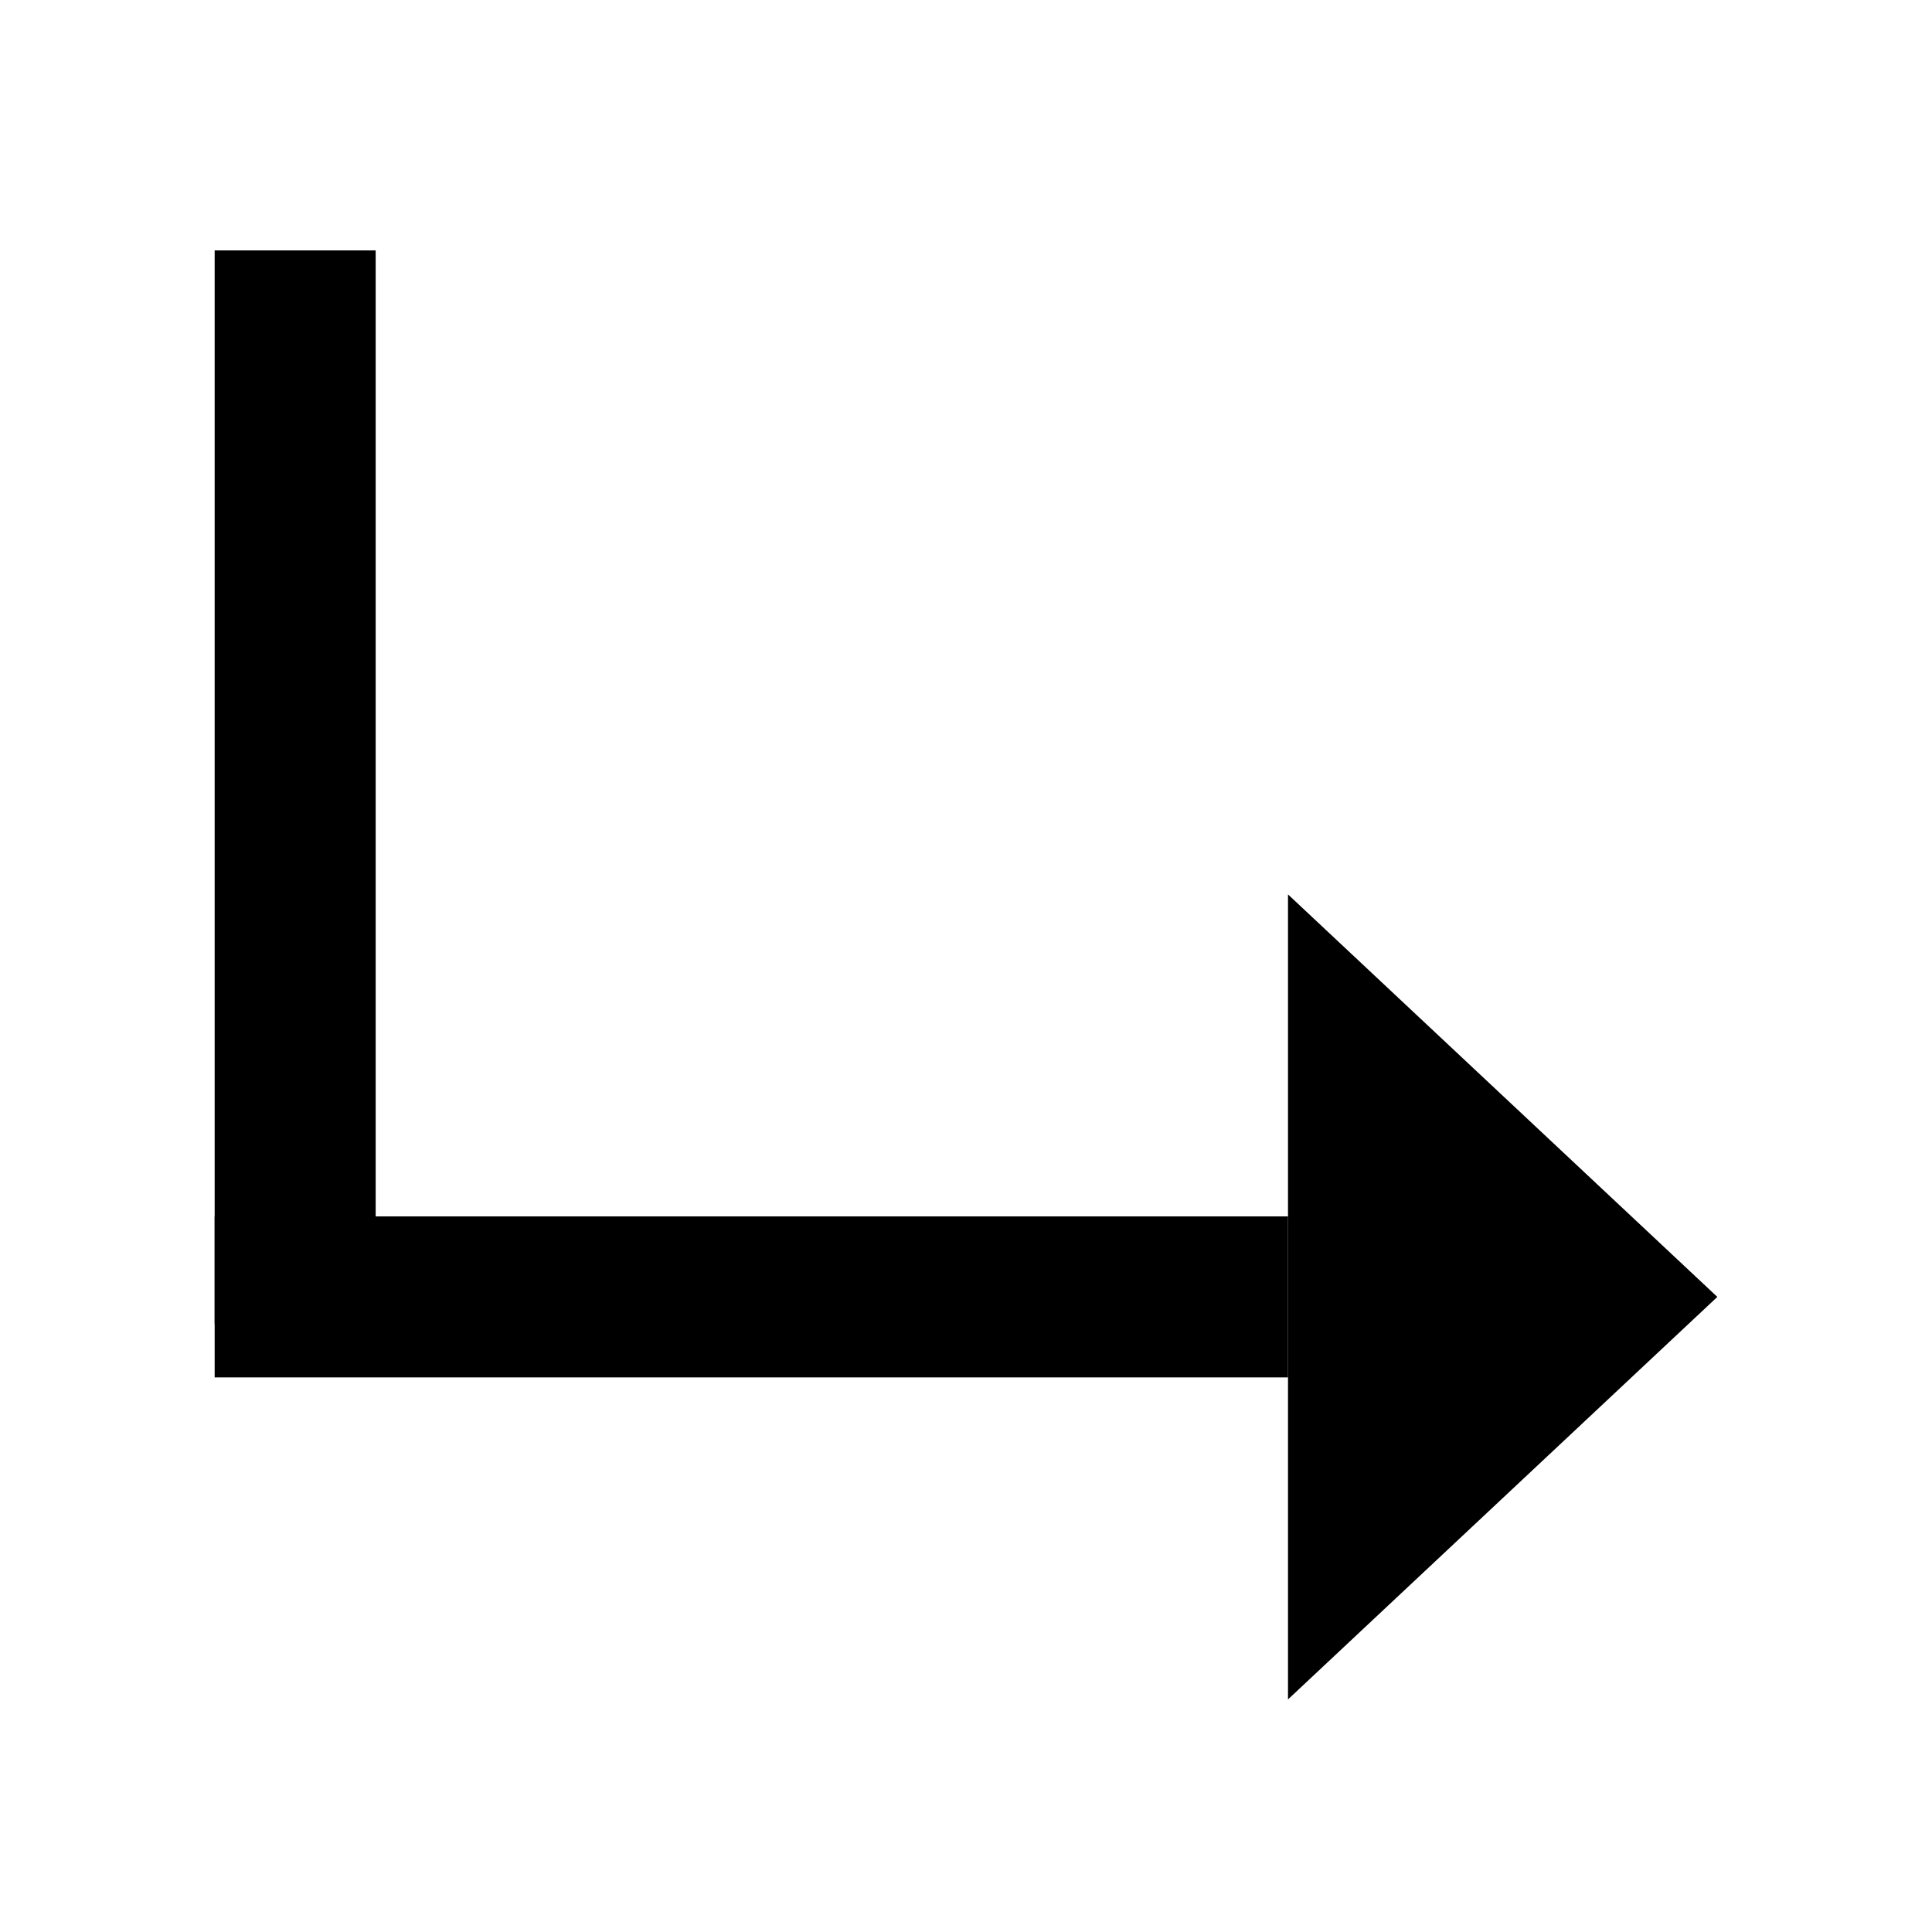
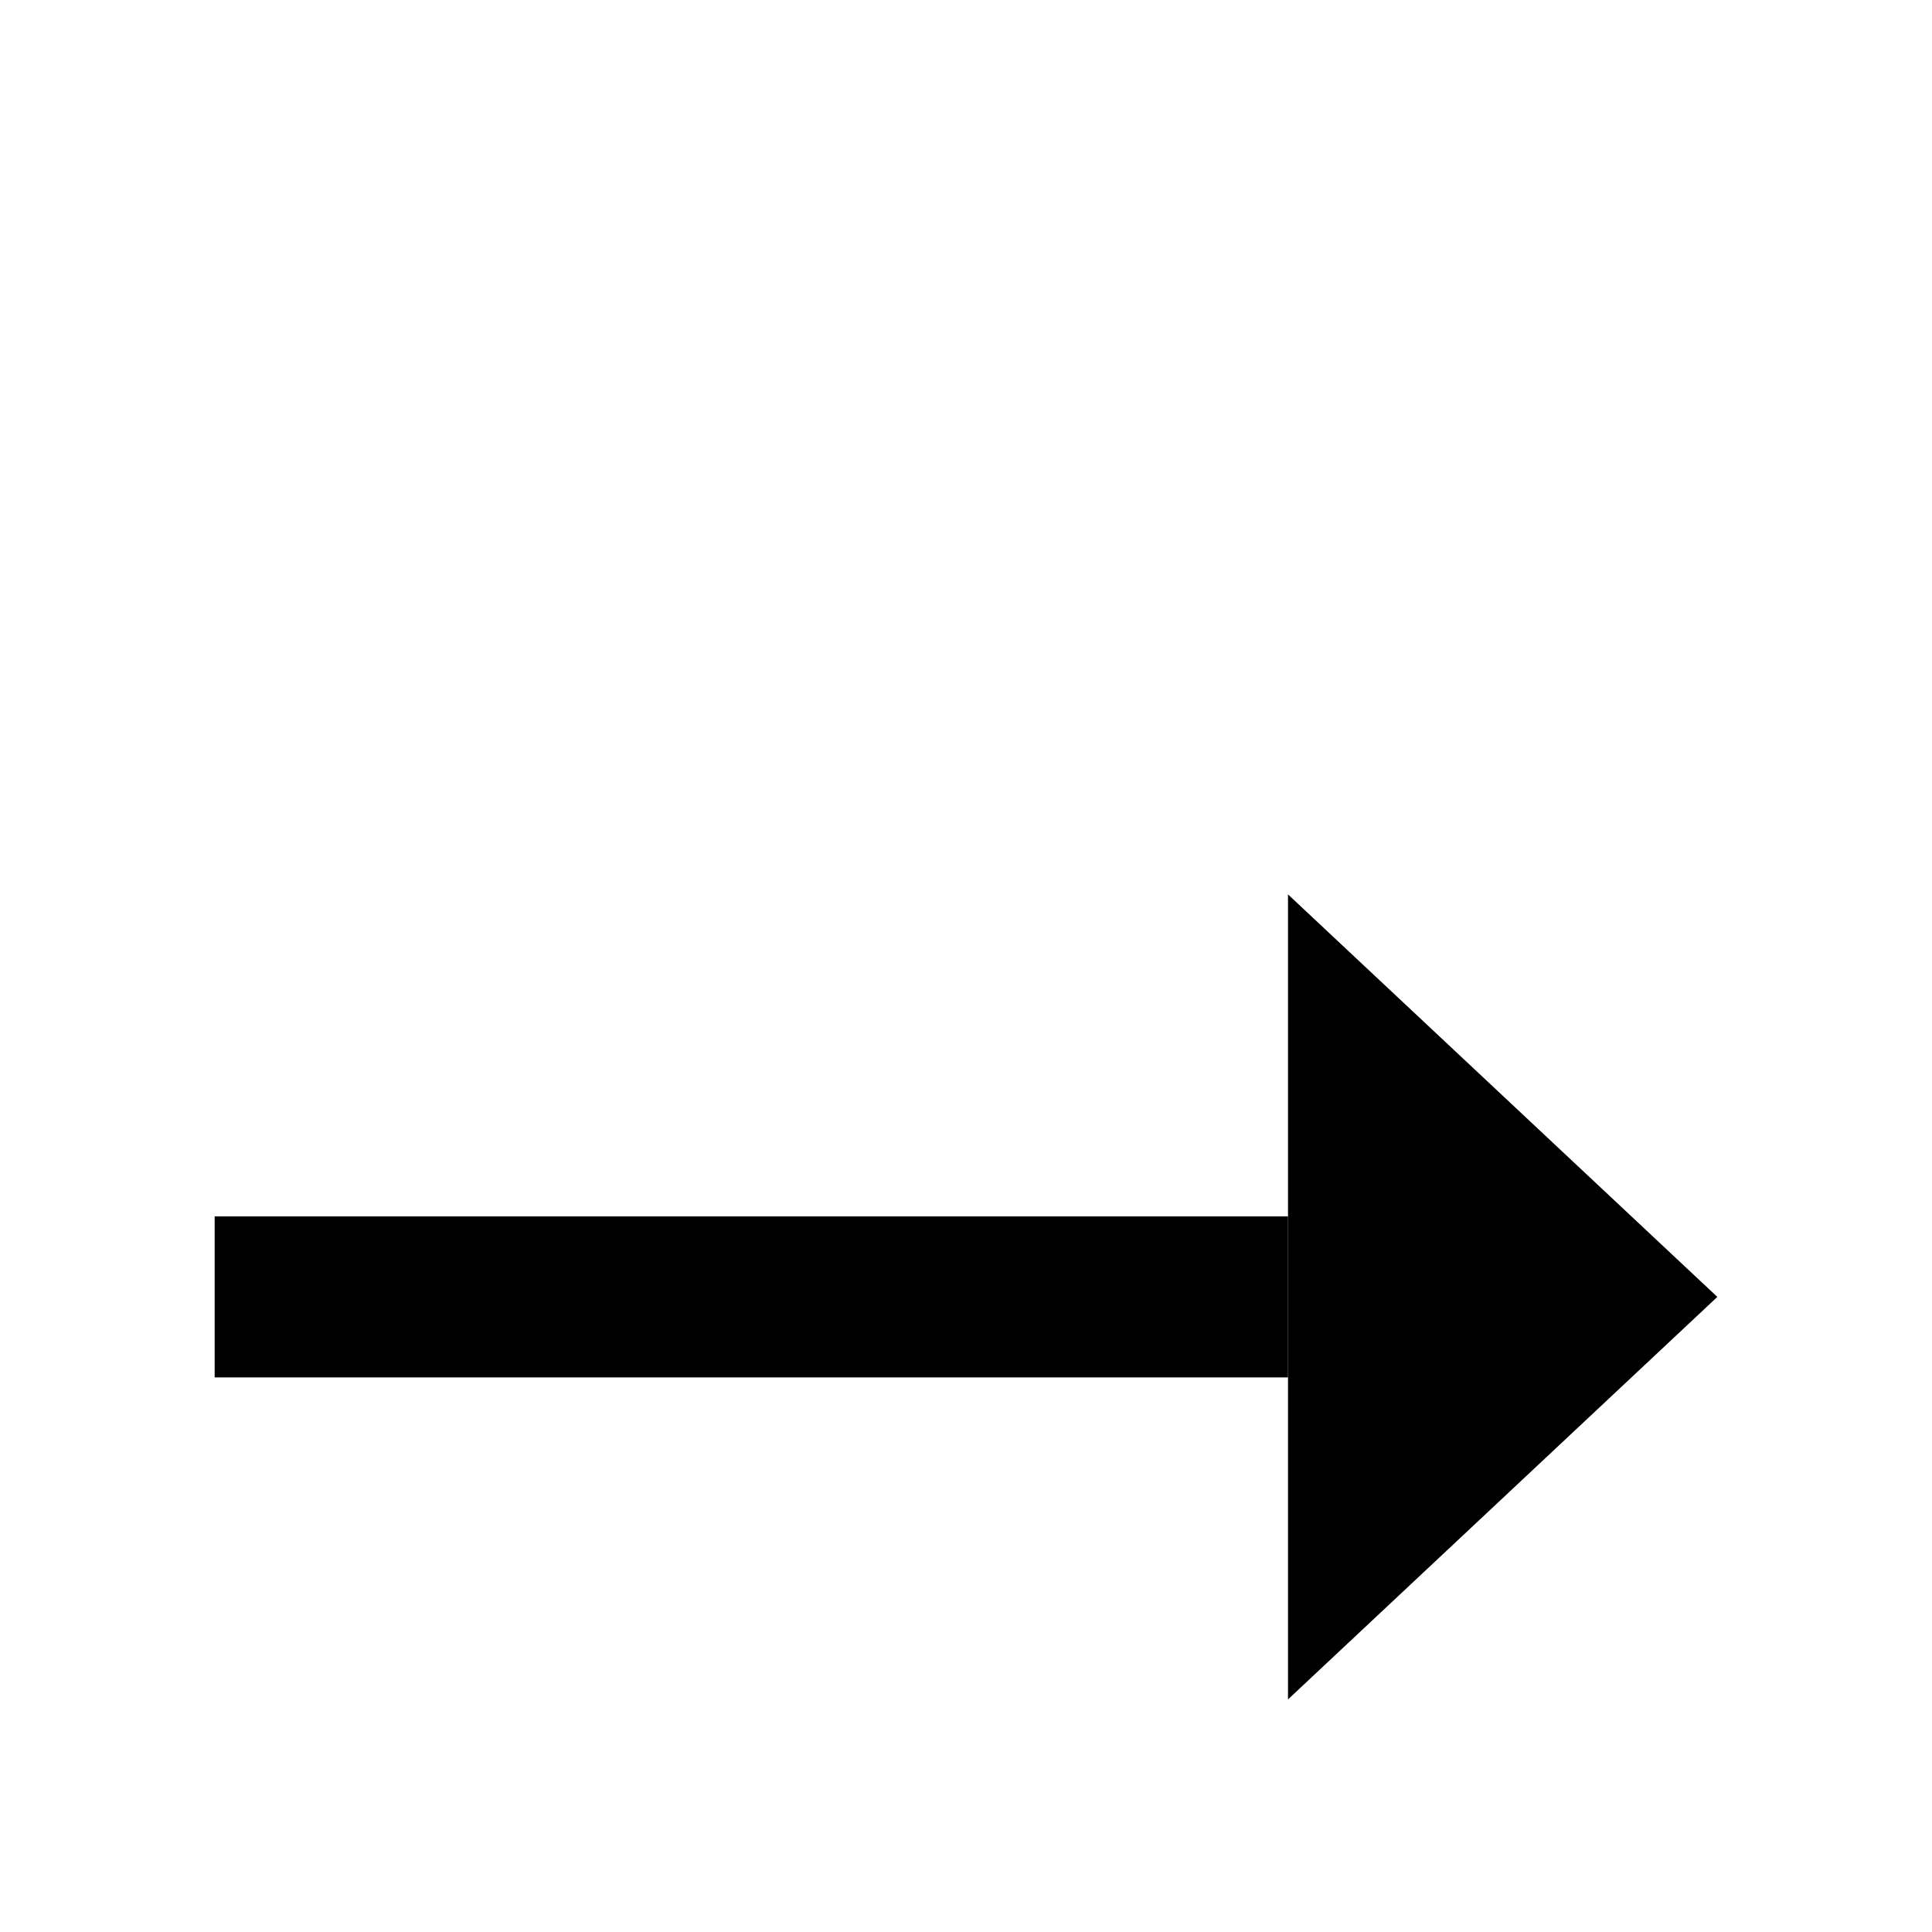
<svg xmlns="http://www.w3.org/2000/svg" width="18" height="18" viewBox="0 0 18 18" fill="none">
  <path d="M16 12.083L12 15.833V8.333L16 12.083Z" fill="black" />
  <path d="M2 11.333H12V12.833H2V11.333Z" fill="black" />
-   <path d="M3.5 2.333L3.5 12.333H2L2 2.333L3.5 2.333Z" fill="black" />
</svg>